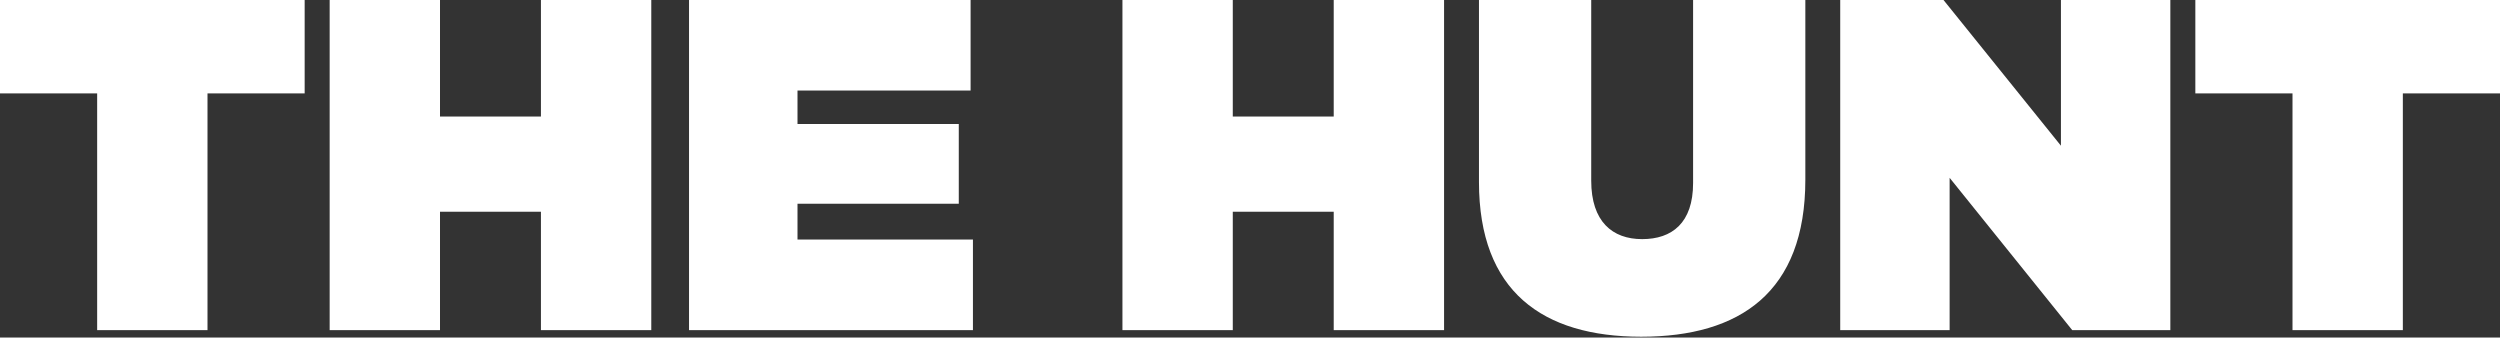
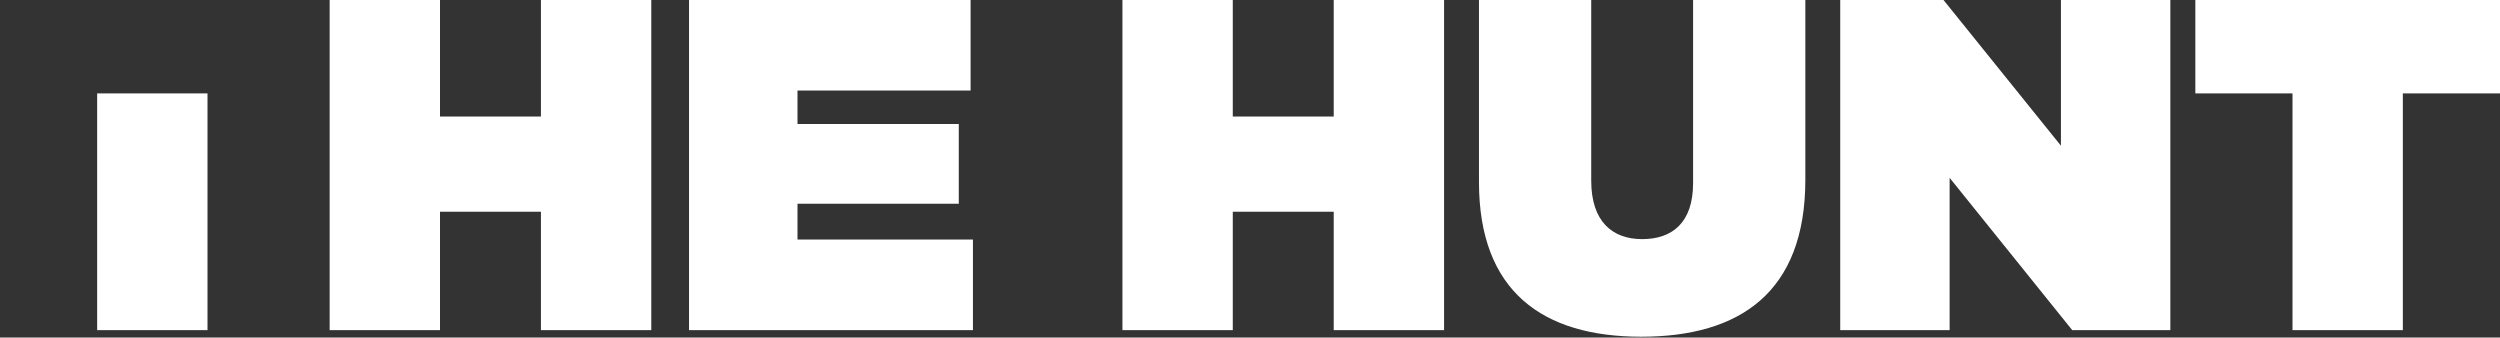
<svg xmlns="http://www.w3.org/2000/svg" id="Layer_1" viewBox="0 0 800 108">
  <rect x="0" y="0" width="800" height="108" fill="#333333" stroke="none" />
  <defs>
    <style>.cls-1{fill:#fff;}</style>
  </defs>
-   <path class="cls-1" d="M733.6,105.64h35.31V29.88h31.09V0h-97.49V29.88h31.09V105.64Zm-144.73,0h35.01V56.9l39.24,48.75h31.39V0h-35.01V46.63L621.92,0h-33.05V105.64Zm-63.68,2.11c31.54,0,52.52-14.19,52.52-50.25V0h-35.92V58.56c0,12.83-6.79,17.96-16.3,17.96s-16.3-5.59-16.3-18.71V0h-35.92V58.25c0,35.01,20.37,49.5,51.92,49.5m-166.01-2.11h35.31v-37.88h32.3v37.88h35.31V0h-35.31V37.28h-32.3V0h-35.31V105.64Zm-138.69,0h90.85v-28.98h-56.14v-11.47h51.61v-25.51h-51.61v-10.72h55.39V0h-90.1V105.64Zm-115,0h35.31v-37.88h32.3v37.88h35.31V0h-35.31V37.28h-32.3V0h-35.31V105.64Zm-74.4,0h35.31V29.88h31.09V0H0V29.88H31.09V105.64Z" />
+   <path class="cls-1" d="M733.6,105.64h35.31V29.88h31.09V0h-97.49V29.88h31.09V105.64Zm-144.73,0h35.01V56.9l39.24,48.75h31.39V0h-35.01V46.63L621.92,0h-33.05V105.64Zm-63.68,2.11c31.54,0,52.52-14.19,52.52-50.25V0h-35.92V58.56c0,12.83-6.79,17.96-16.3,17.96s-16.3-5.59-16.3-18.71V0h-35.92V58.25c0,35.01,20.37,49.5,51.92,49.5m-166.01-2.11h35.31v-37.88h32.3v37.88h35.31V0h-35.31V37.28h-32.3V0h-35.31V105.64Zm-138.69,0h90.85v-28.98h-56.14v-11.47h51.61v-25.51h-51.61v-10.72h55.39V0h-90.1V105.64Zm-115,0h35.31v-37.88h32.3v37.88h35.31V0h-35.31V37.28h-32.3V0h-35.31V105.64Zm-74.4,0h35.31V29.88h31.09H0V29.88H31.09V105.64Z" />
</svg>